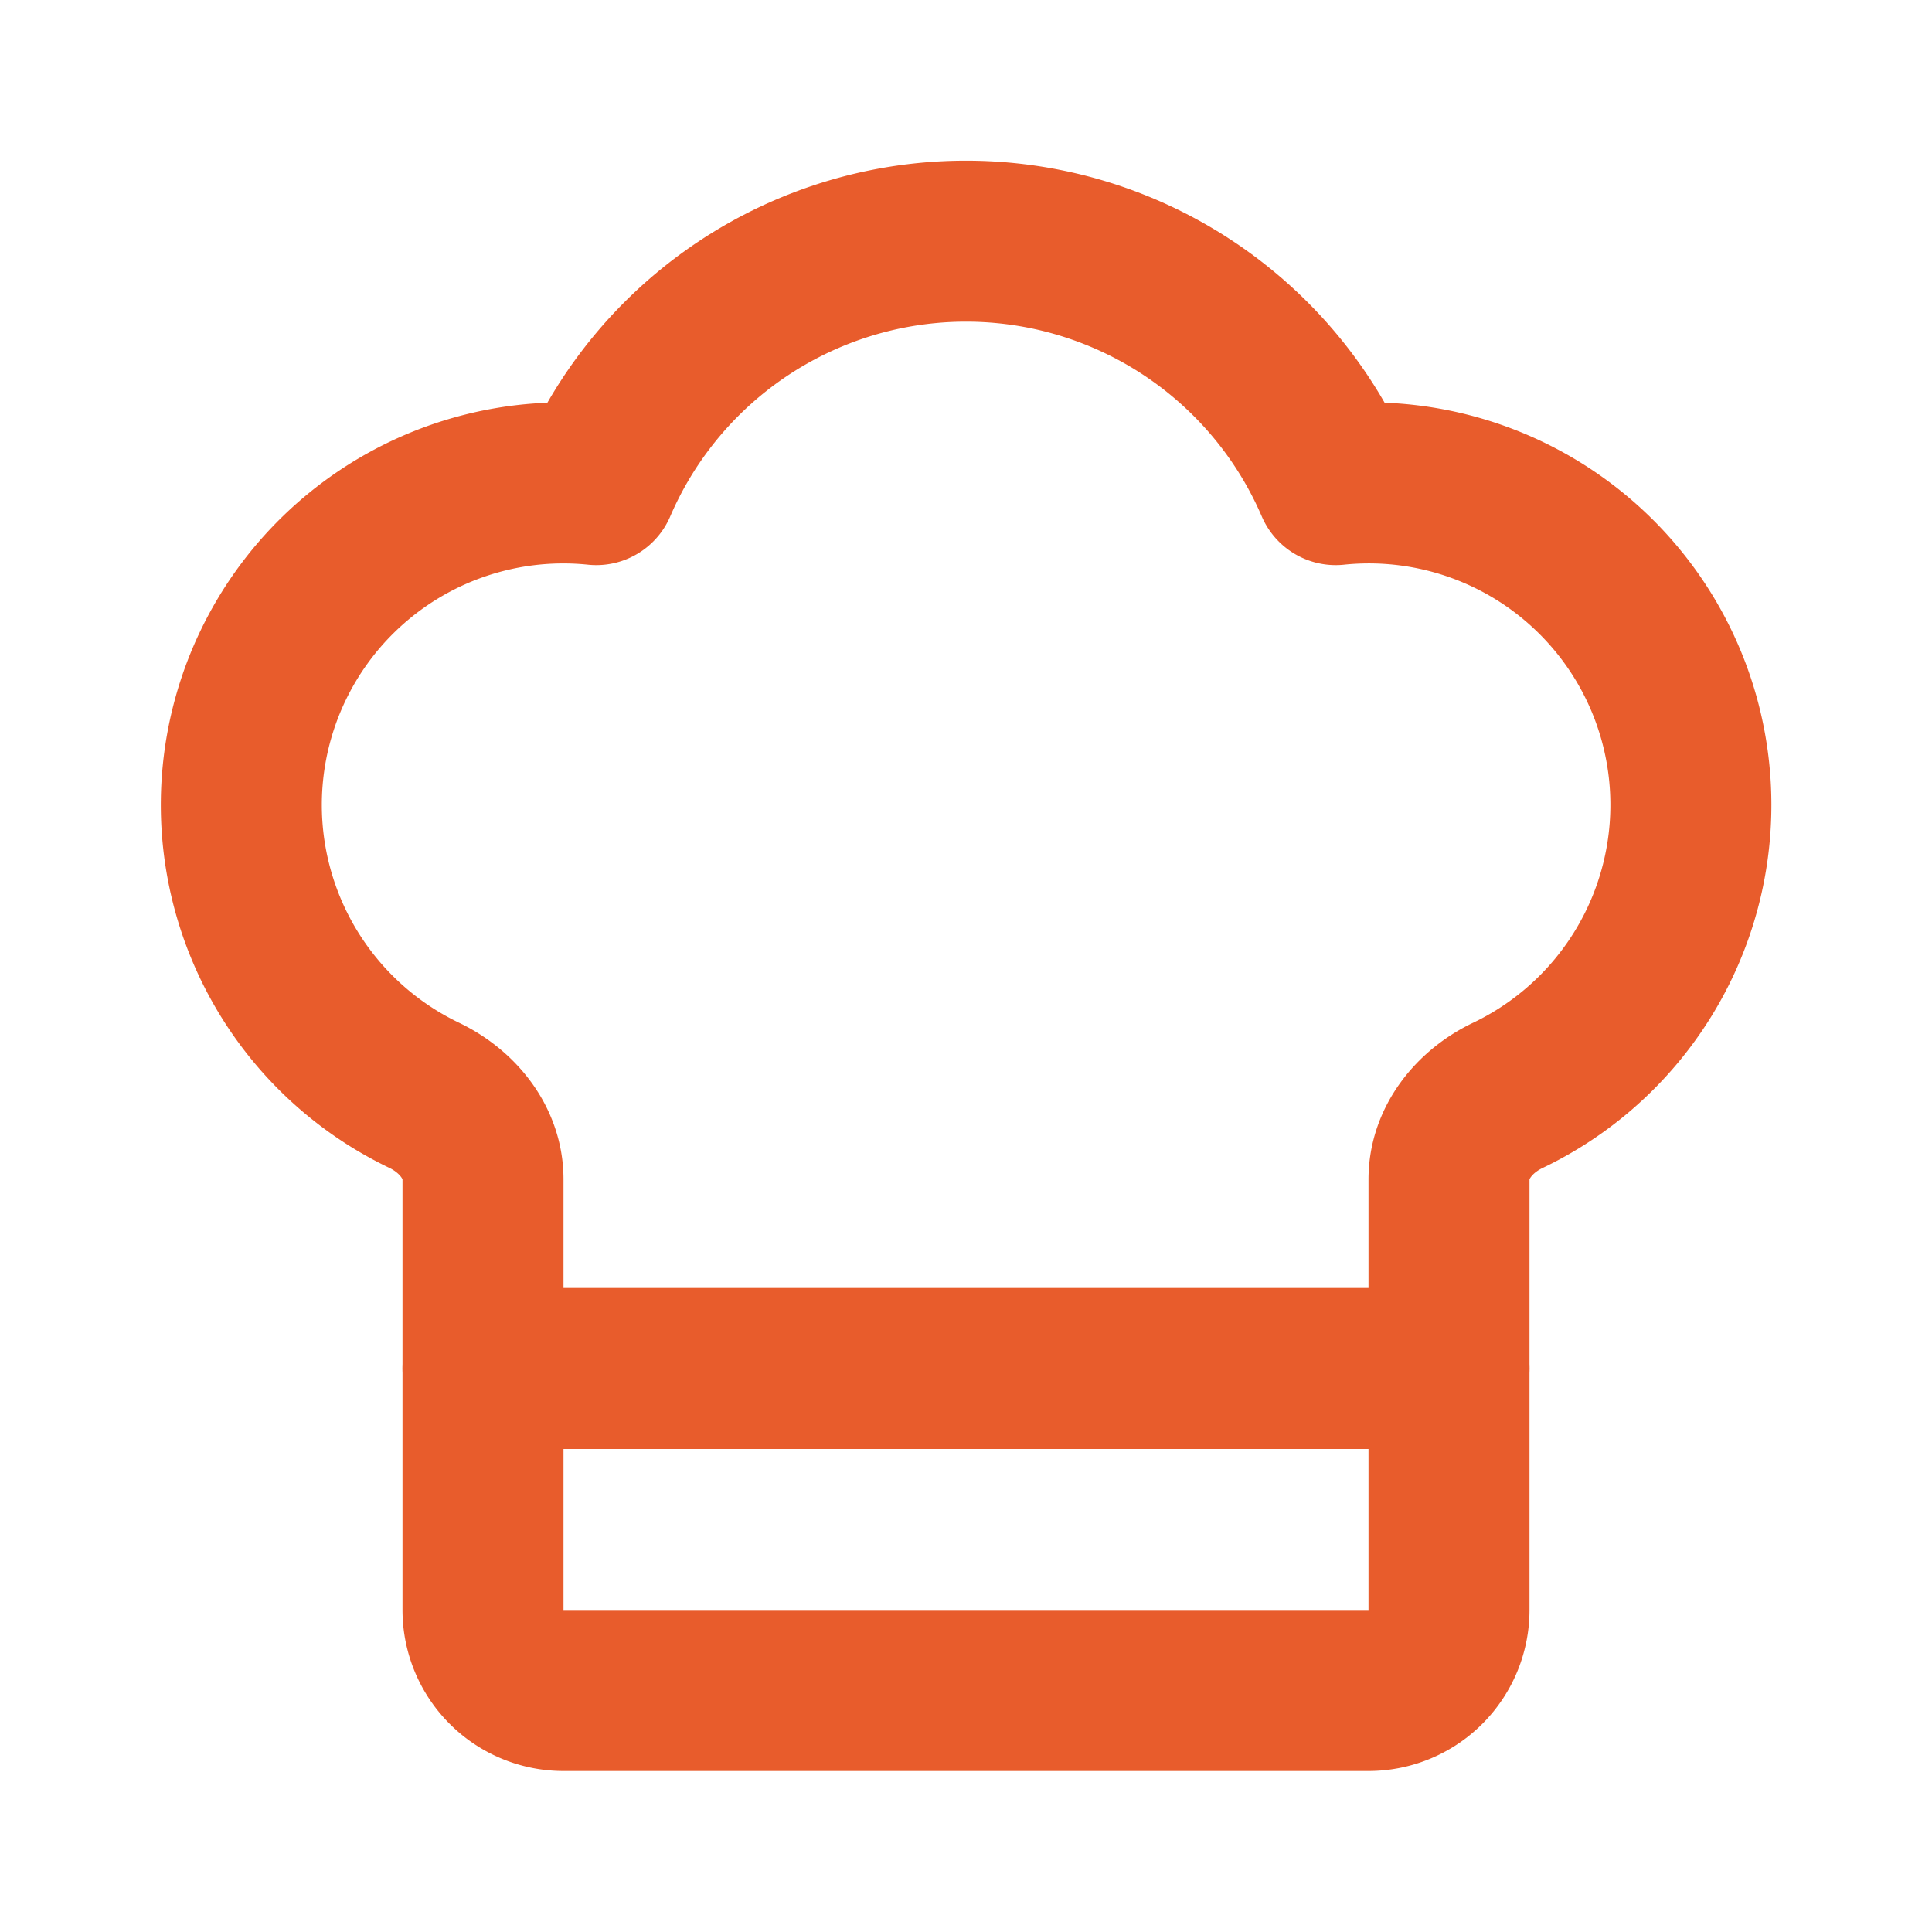
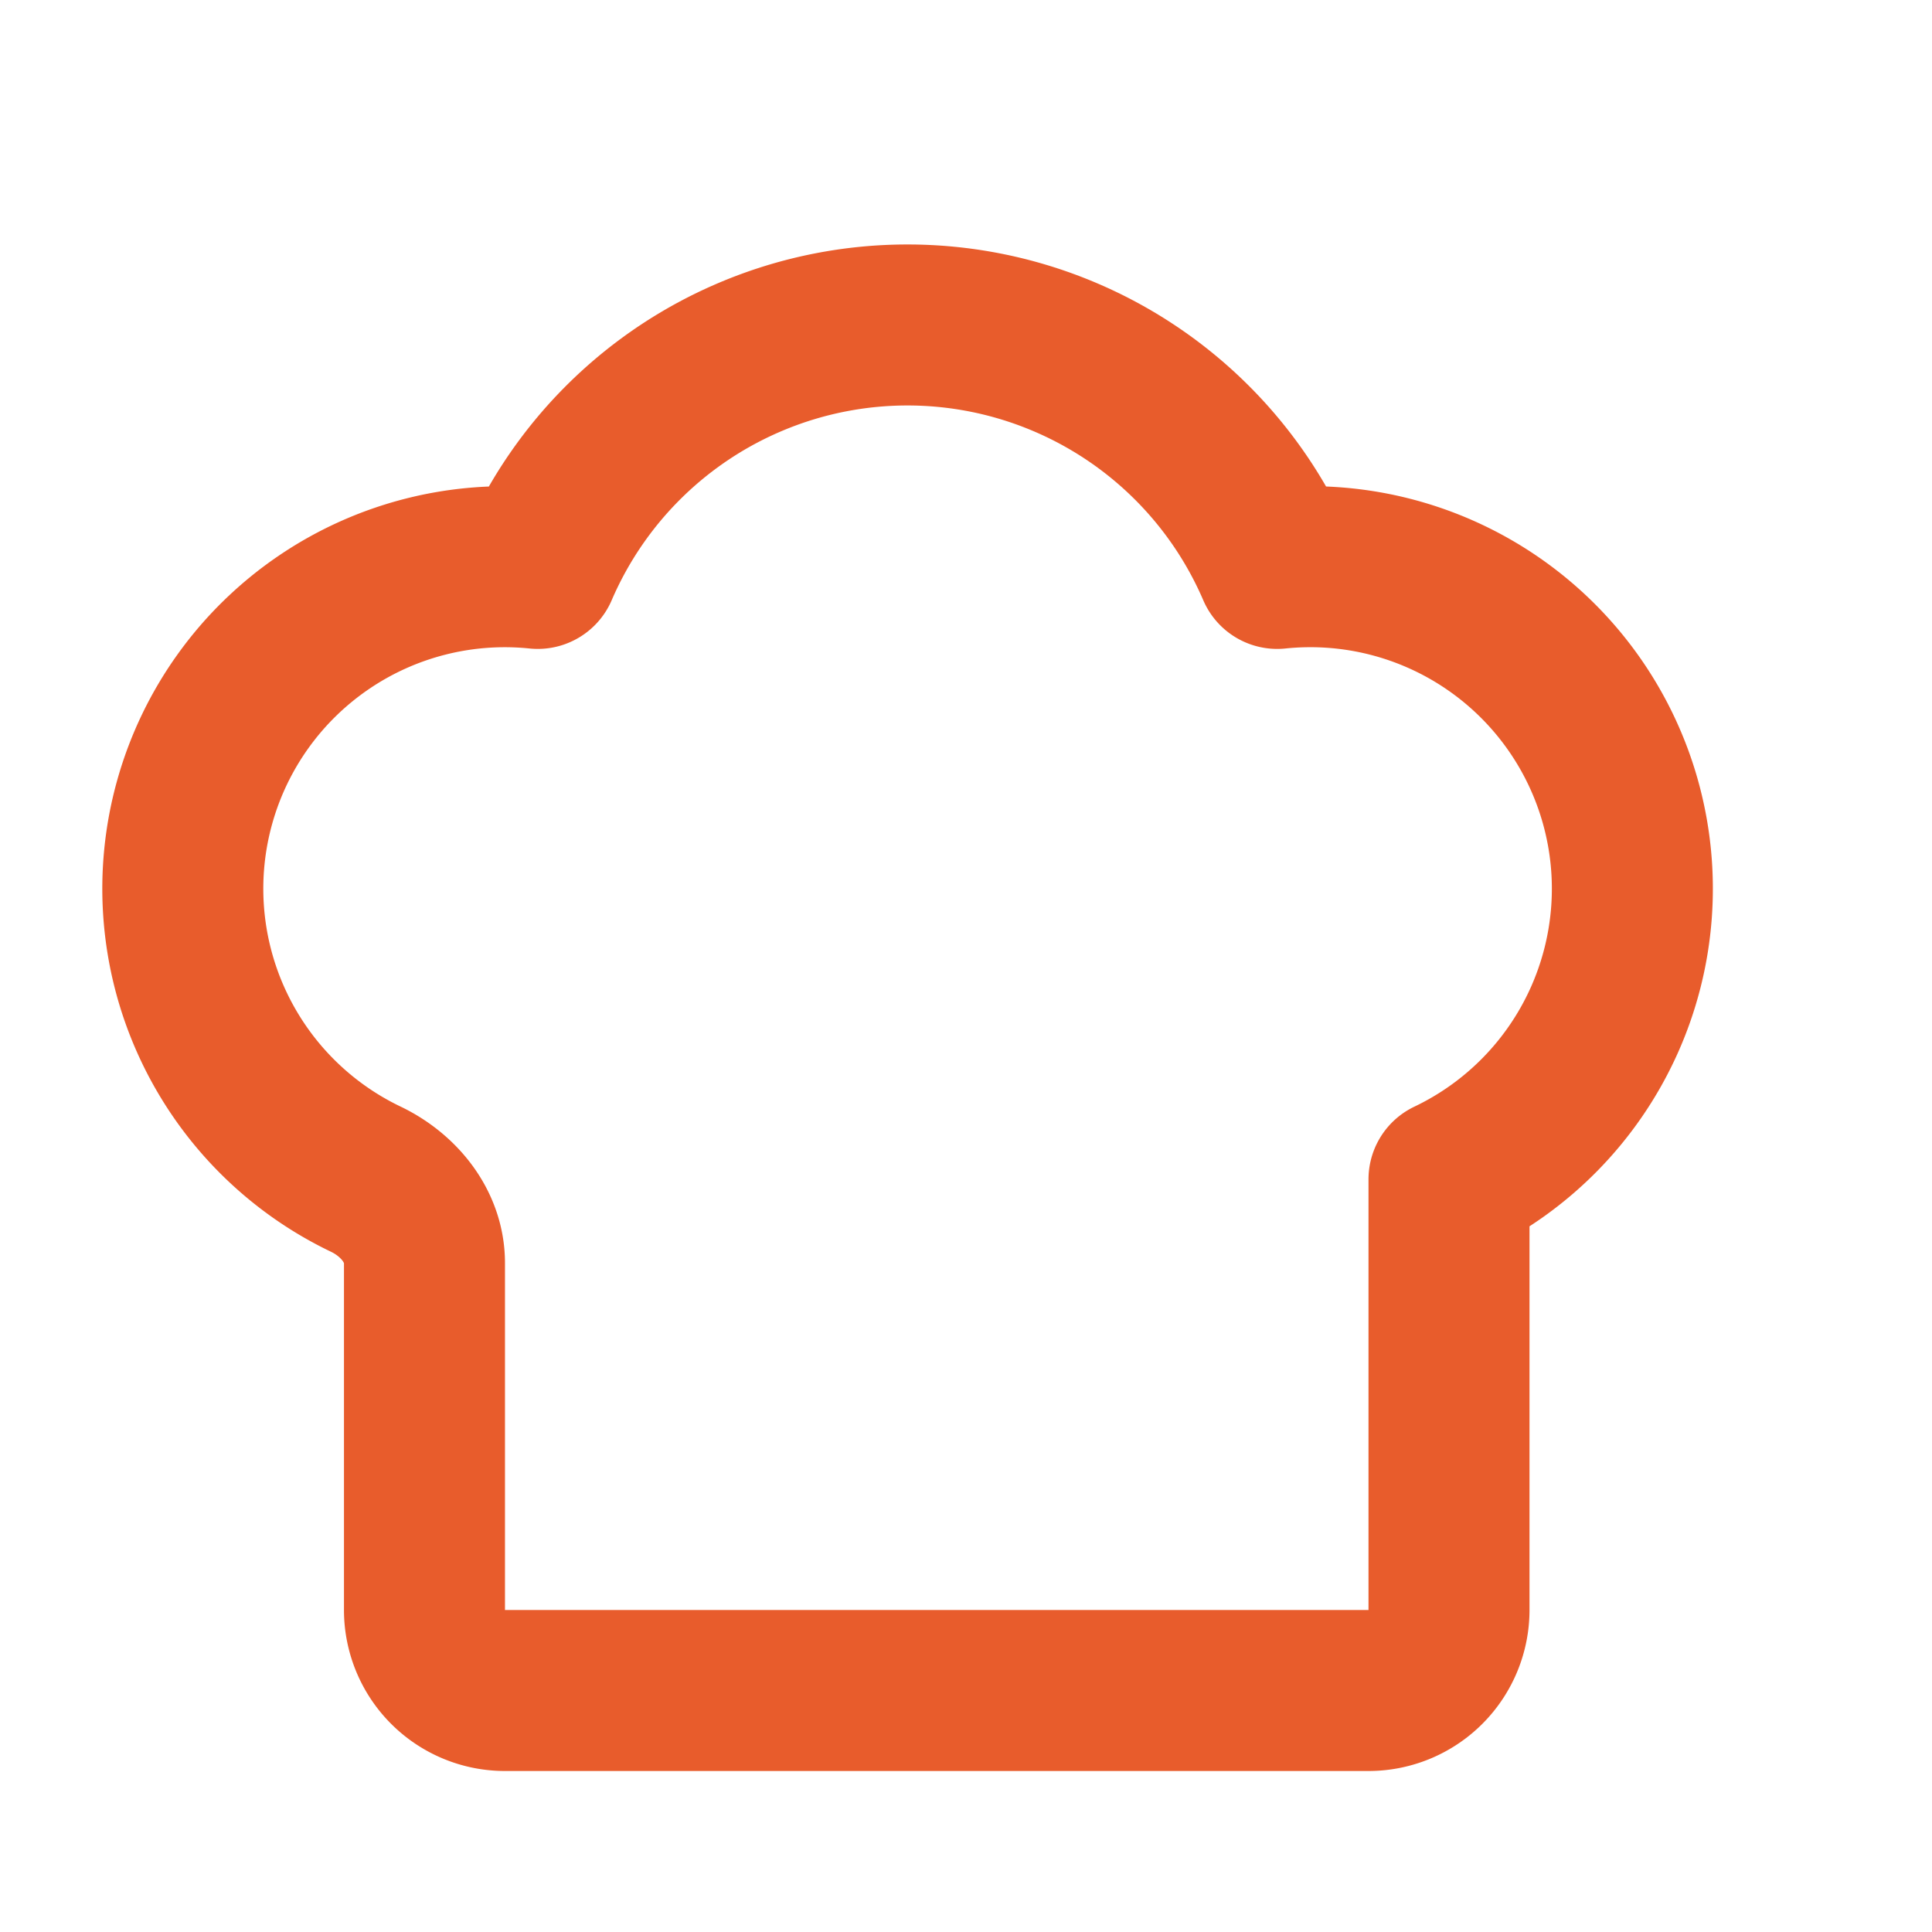
<svg xmlns="http://www.w3.org/2000/svg" width="32" height="32" viewBox="0 0 24 24" fill="none" stroke="#e85c2c" stroke-width="2" stroke-linecap="round" stroke-linejoin="round">
-   <path d="M17 21a1 1 0 0 0 1-1v-5.35c0-.457.316-.844.727-1.041a4 4 0 0 0-2.134-7.589 5 5 0 0 0-9.186 0 4 4 0 0 0-2.134 7.588c.411.198.727.585.727 1.041V20a1 1 0 0 0 1 1Z" />
-   <path d="M6 17h12" />
+   <path d="M17 21a1 1 0 0 0 1-1v-5.35a4 4 0 0 0-2.134-7.589 5 5 0 0 0-9.186 0 4 4 0 0 0-2.134 7.588c.411.198.727.585.727 1.041V20a1 1 0 0 0 1 1Z" />
</svg>